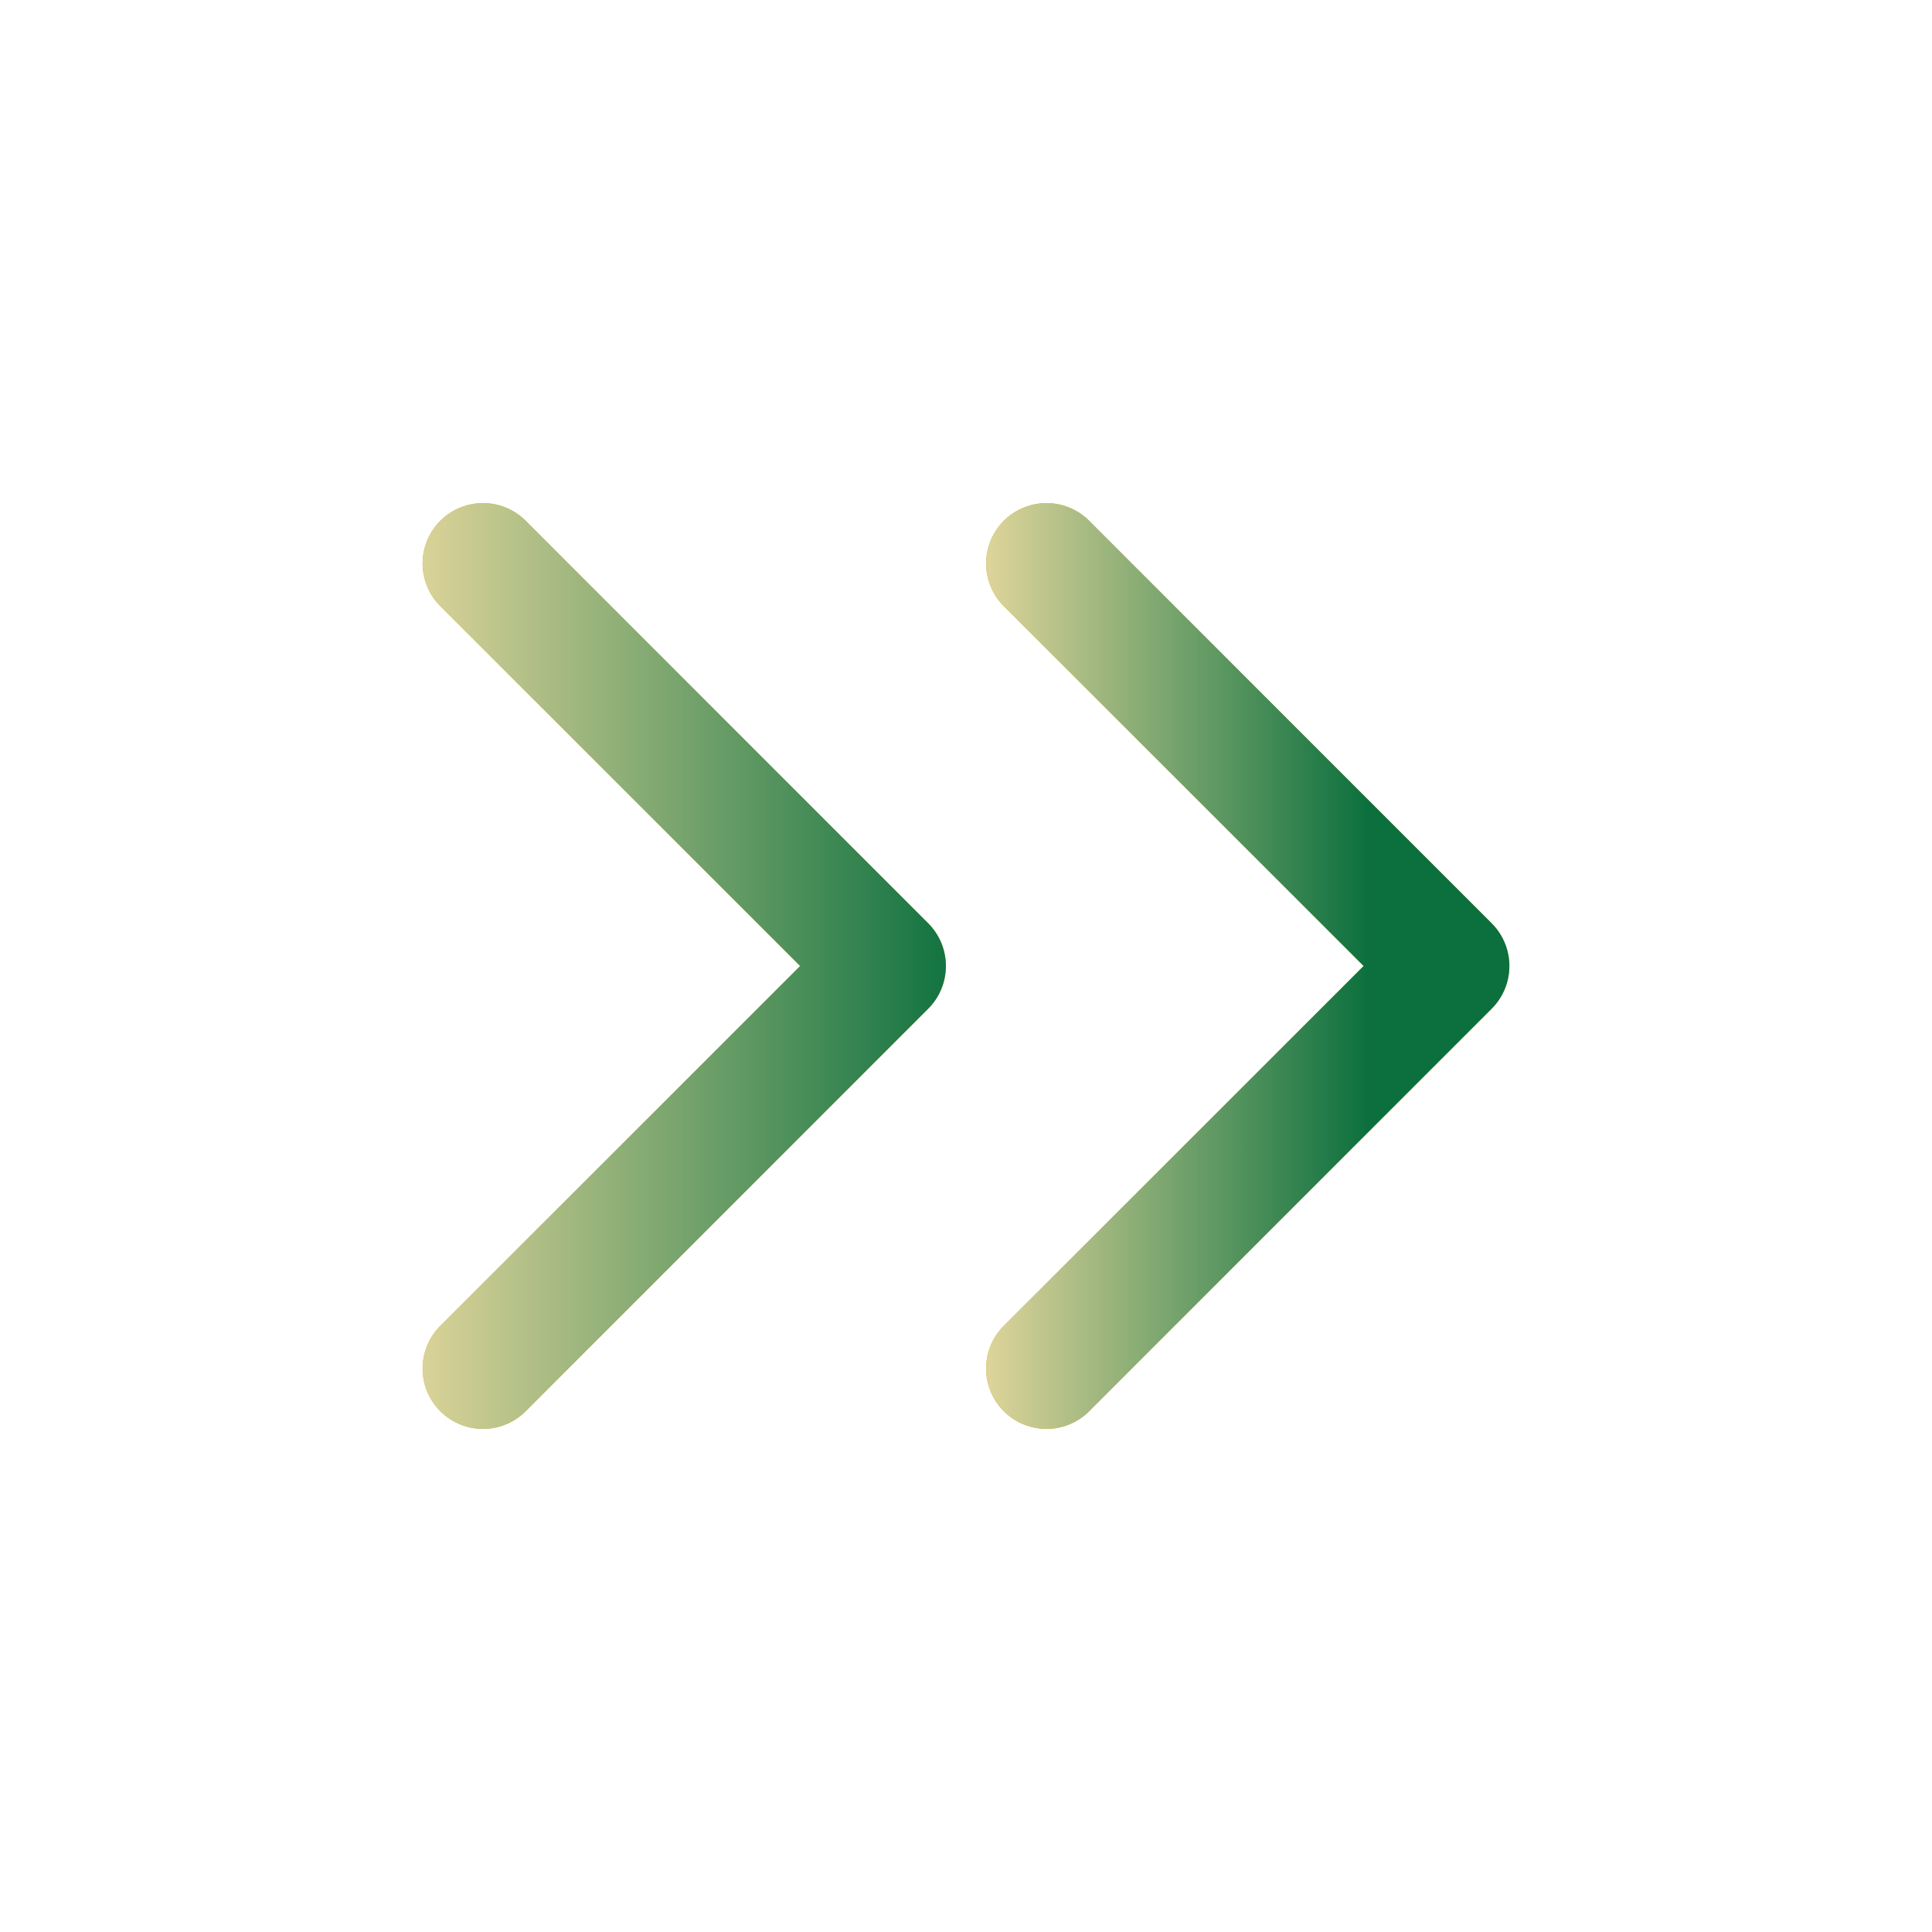
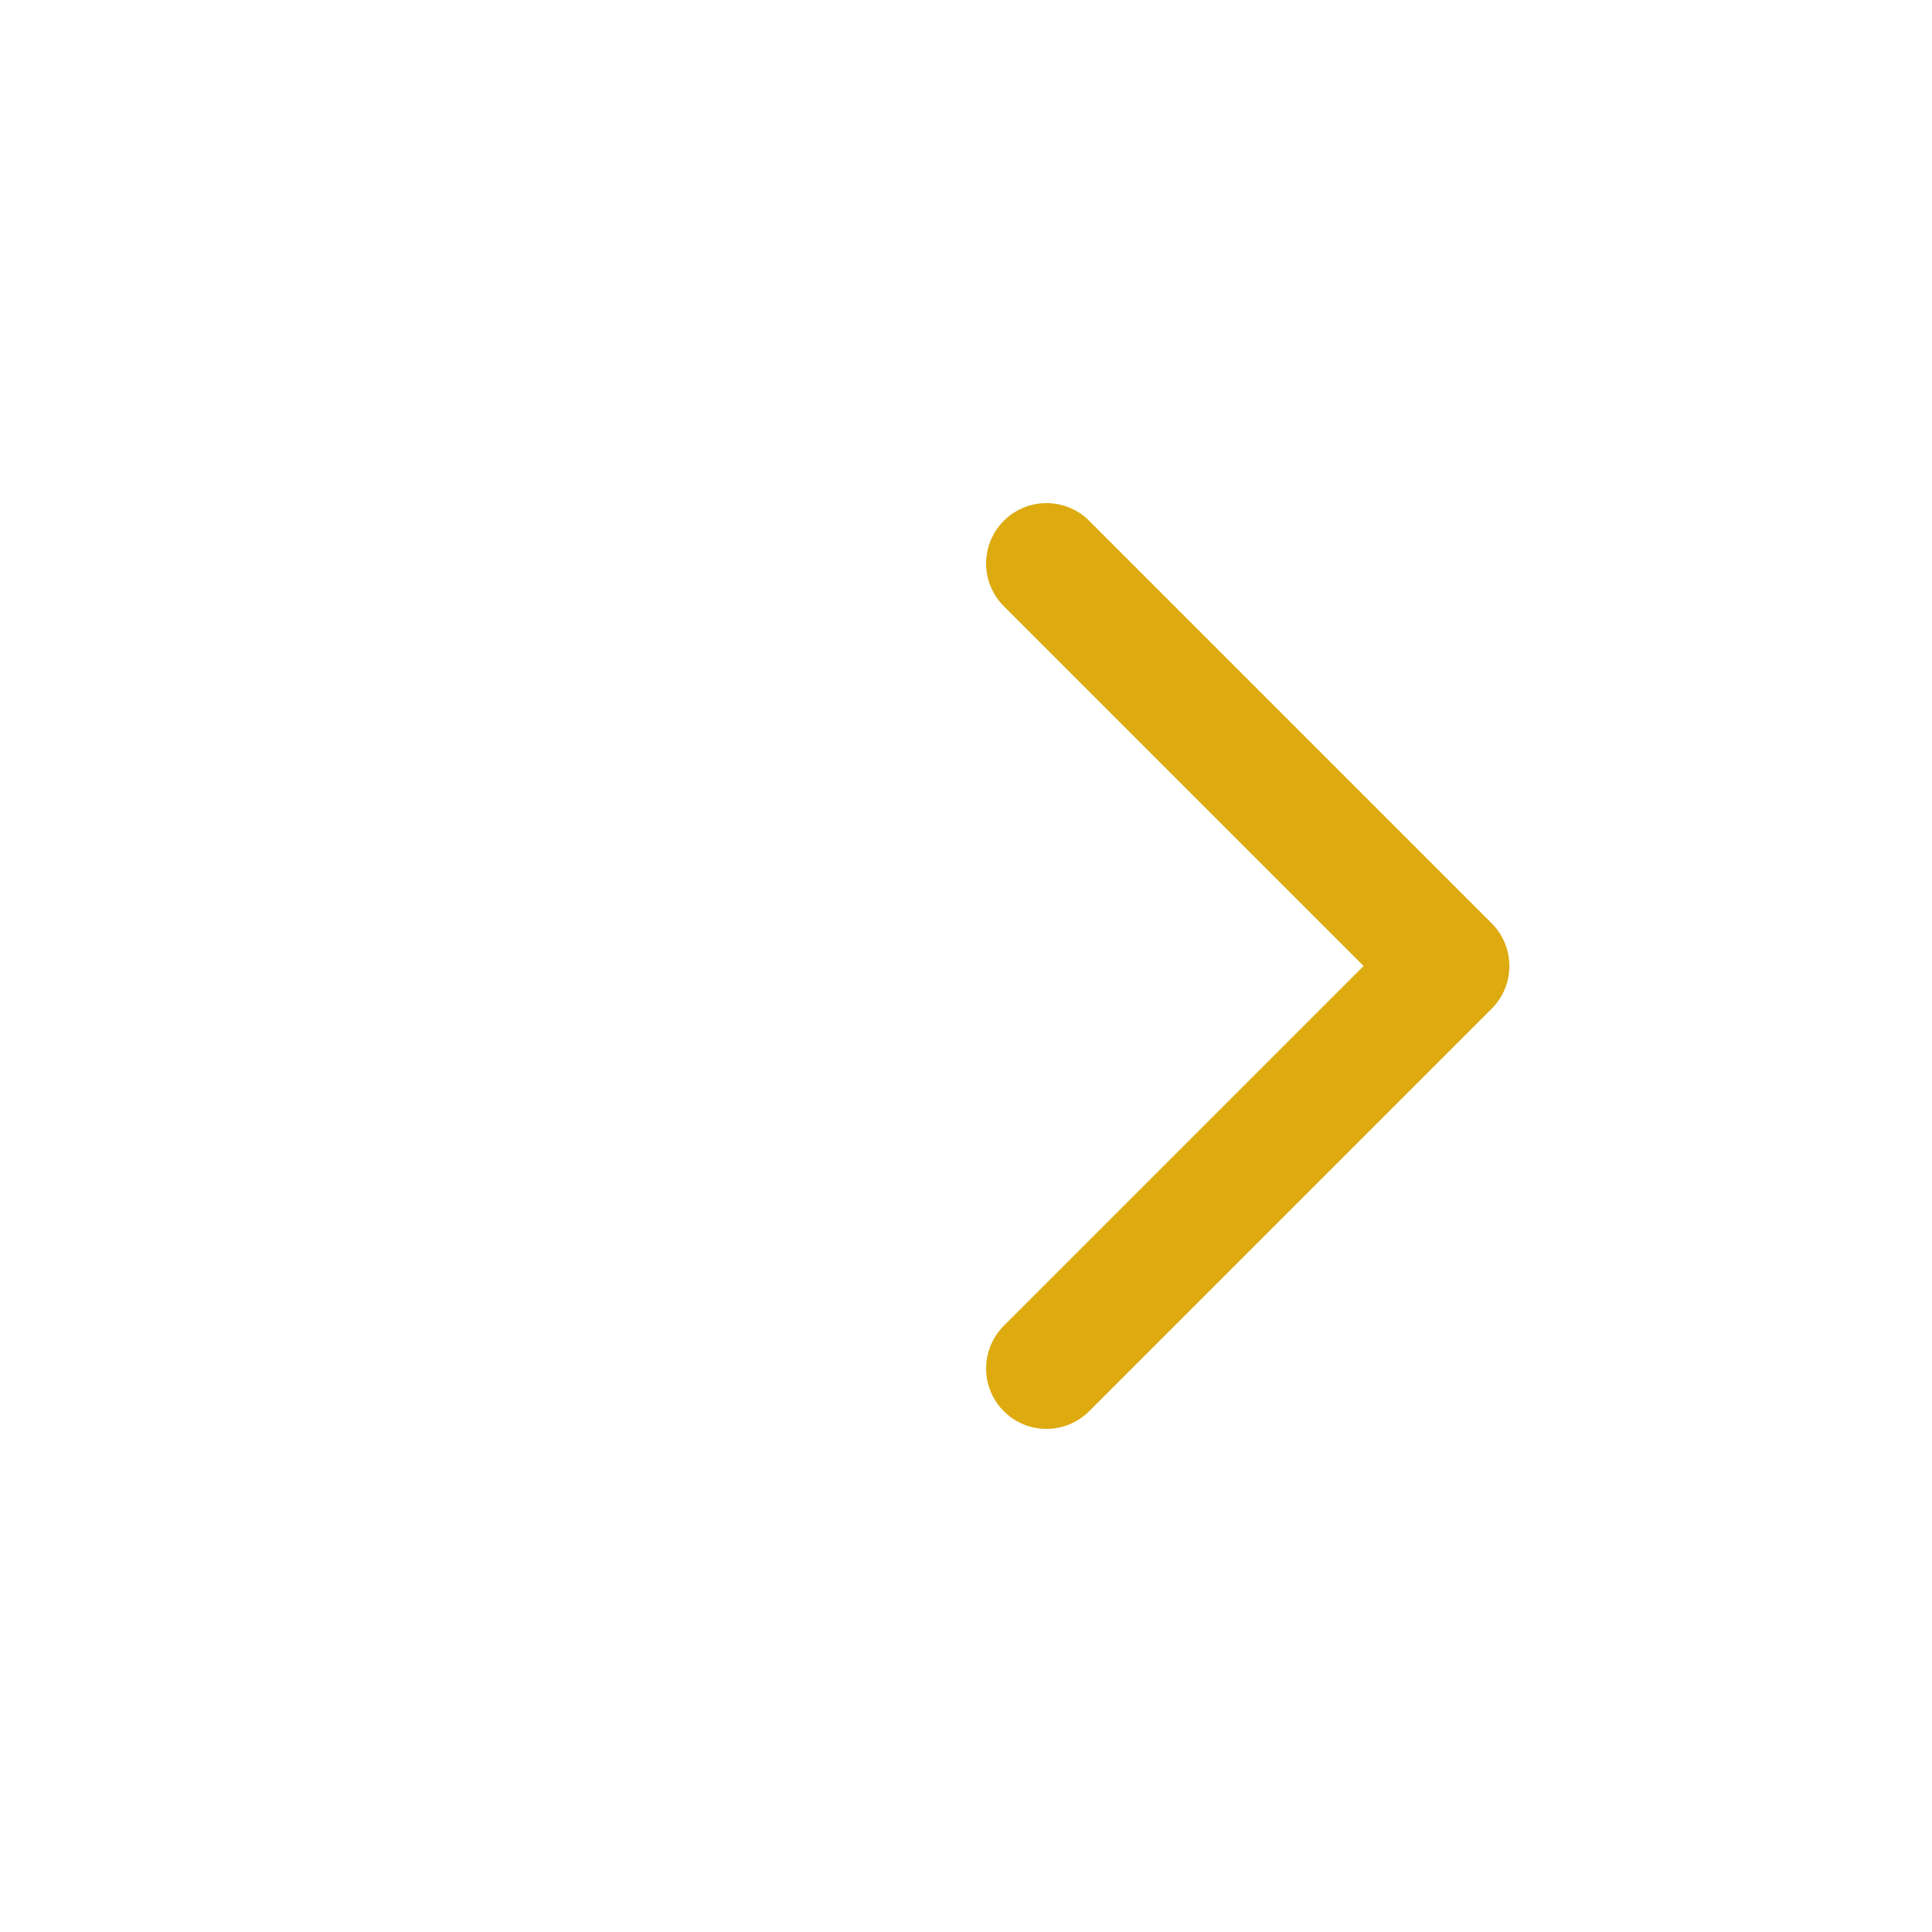
<svg xmlns="http://www.w3.org/2000/svg" width="32" height="32" viewBox="0 0 32 32" fill="none">
  <path d="M17.333 22.667L24 16L17.333 9.333" stroke="#DDAA10" stroke-width="2" stroke-linecap="round" stroke-linejoin="round" />
-   <path d="M17.333 22.667L24 16L17.333 9.333" stroke="url(#paint0_linear_249_8245)" stroke-width="2" stroke-linecap="round" stroke-linejoin="round" />
-   <path d="M8 22.667L14.667 16L8 9.333" stroke="#DDAA10" stroke-width="2" stroke-linecap="round" stroke-linejoin="round" />
-   <path d="M8 22.667L14.667 16L8 9.333" stroke="url(#paint1_linear_249_8245)" stroke-width="2" stroke-linecap="round" stroke-linejoin="round" />
  <defs>
    <linearGradient id="paint0_linear_249_8245" x1="16" y1="22.667" x2="22.667" y2="22.667" gradientUnits="userSpaceOnUse">
      <stop stop-color="#e9da9f" />
      <stop offset="1" stop-color="#0b703e" />
    </linearGradient>
    <linearGradient id="paint1_linear_249_8245" x1="6.333" y1="22.667" x2="16" y2="22.667" gradientUnits="userSpaceOnUse">
      <stop stop-color="#e9da9f" />
      <stop offset="1" stop-color="#0b703e" />
    </linearGradient>
  </defs>
</svg>